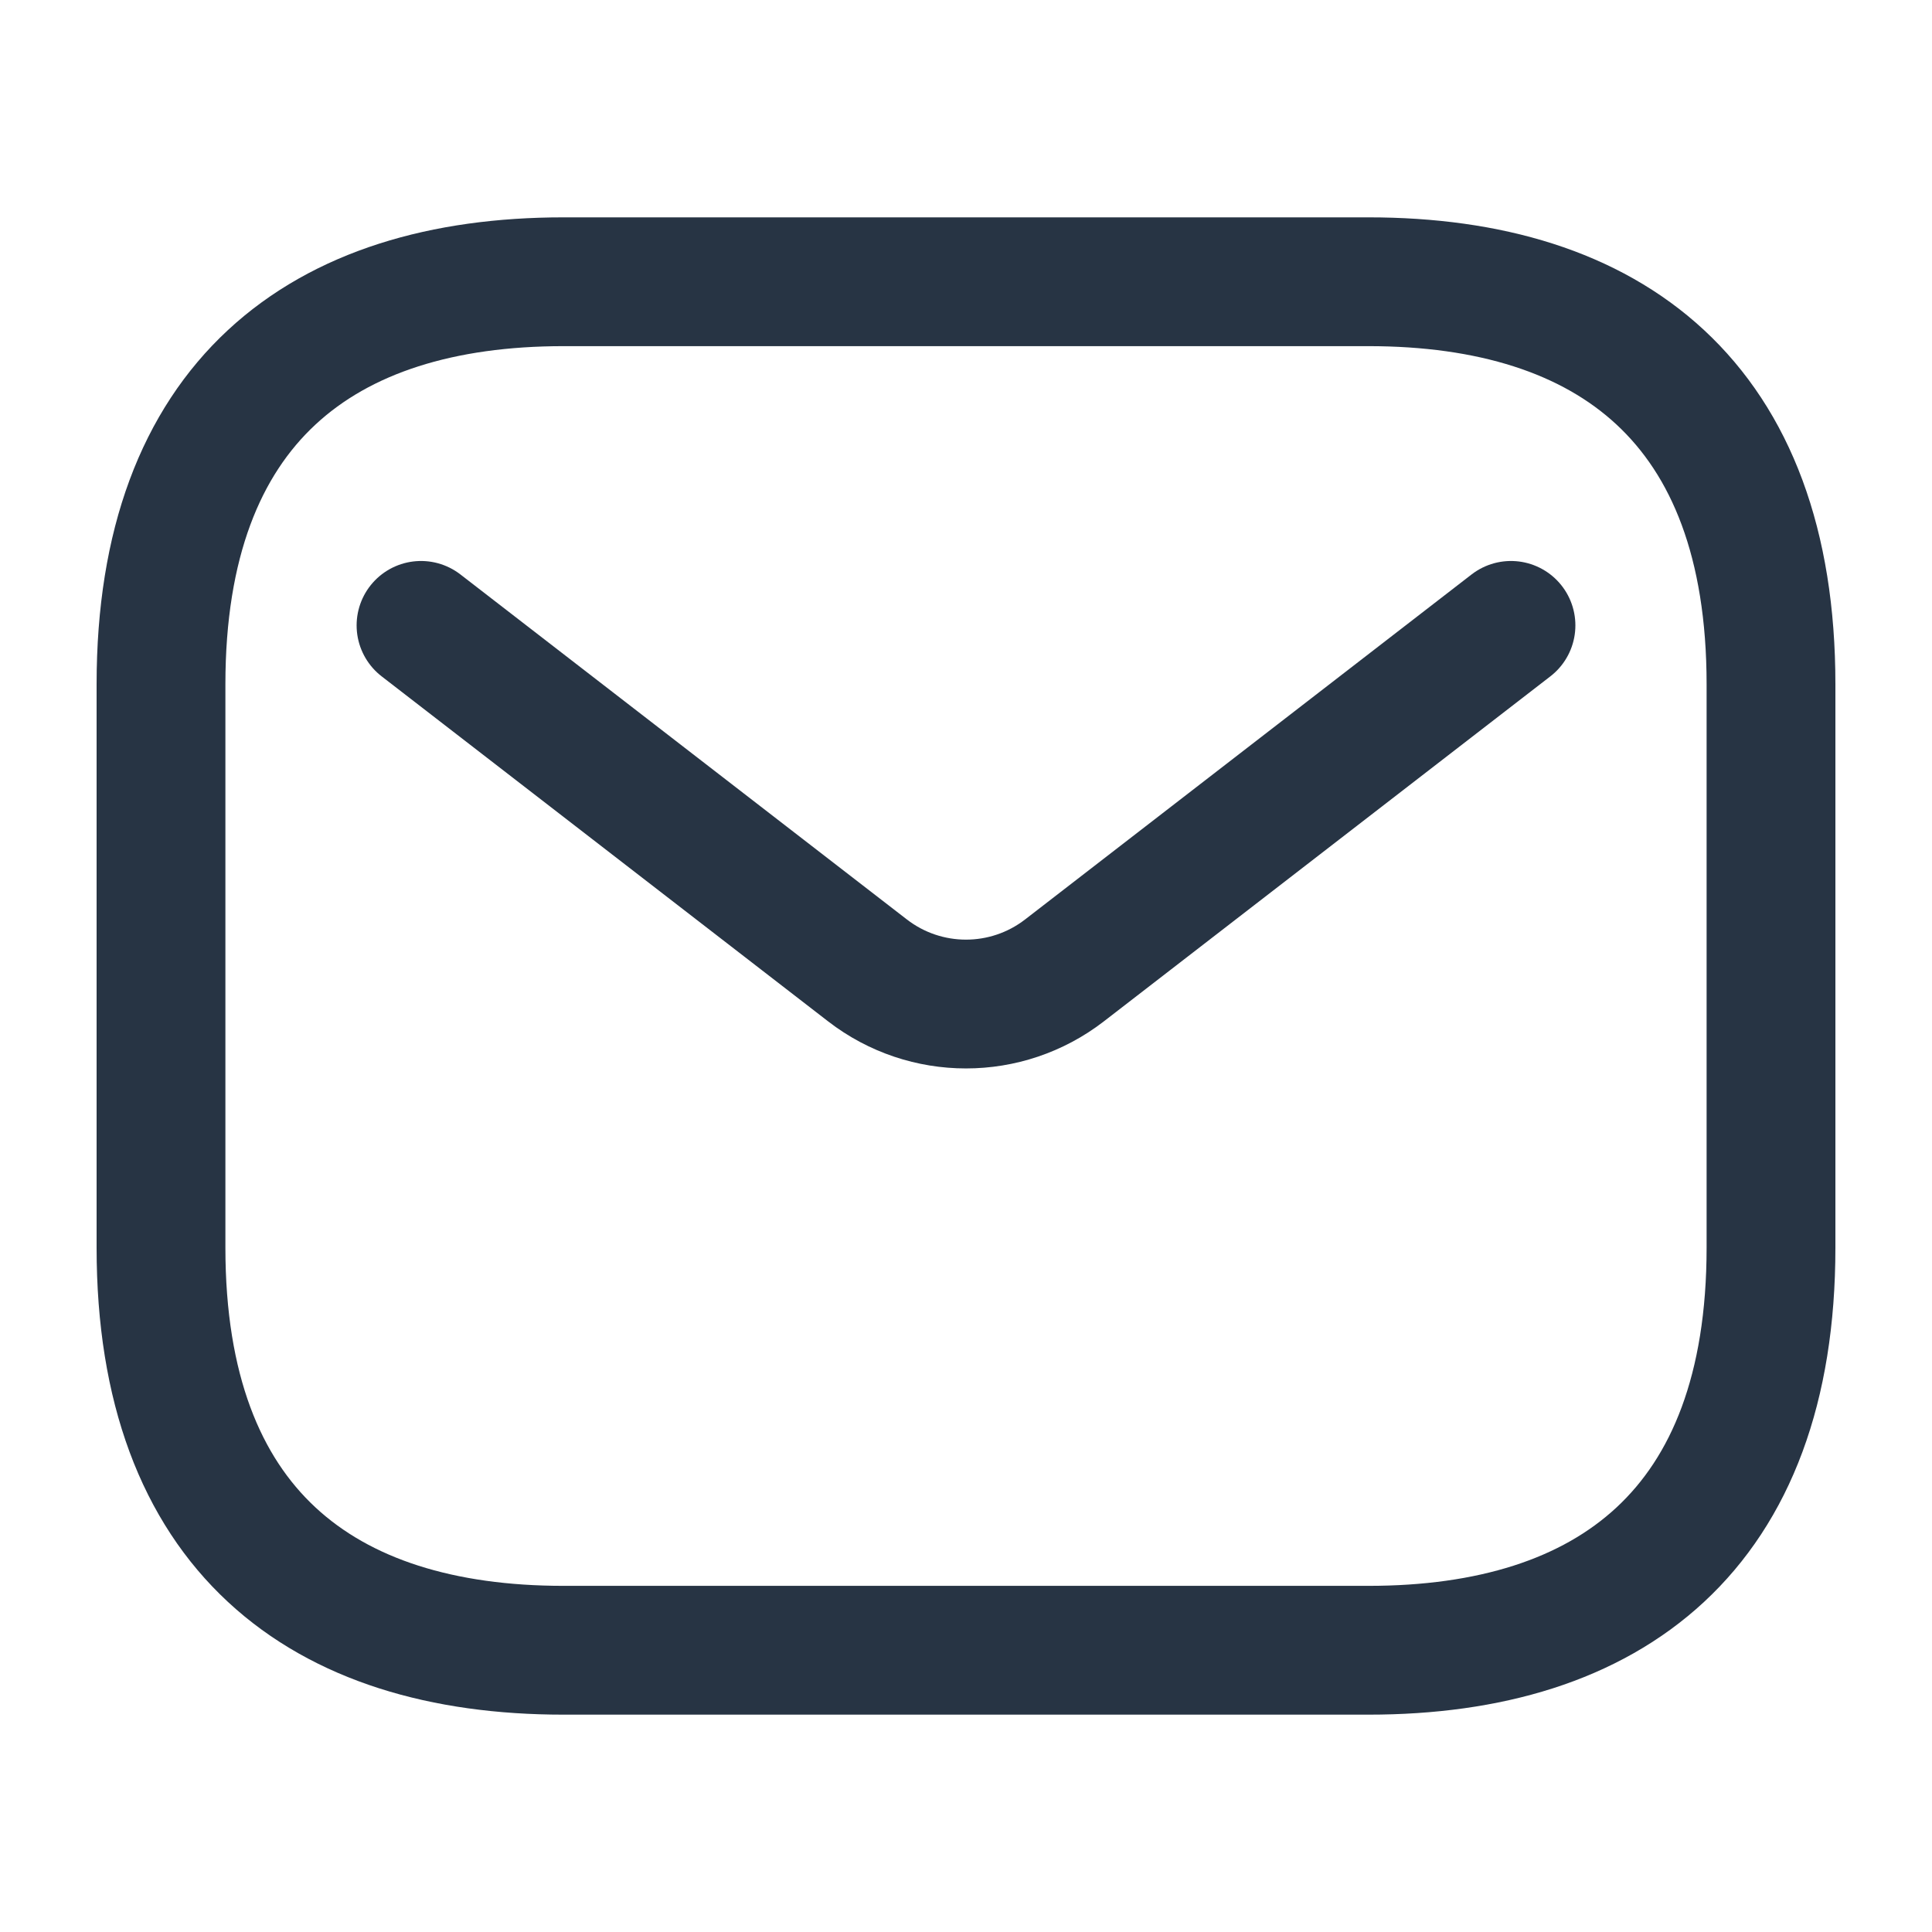
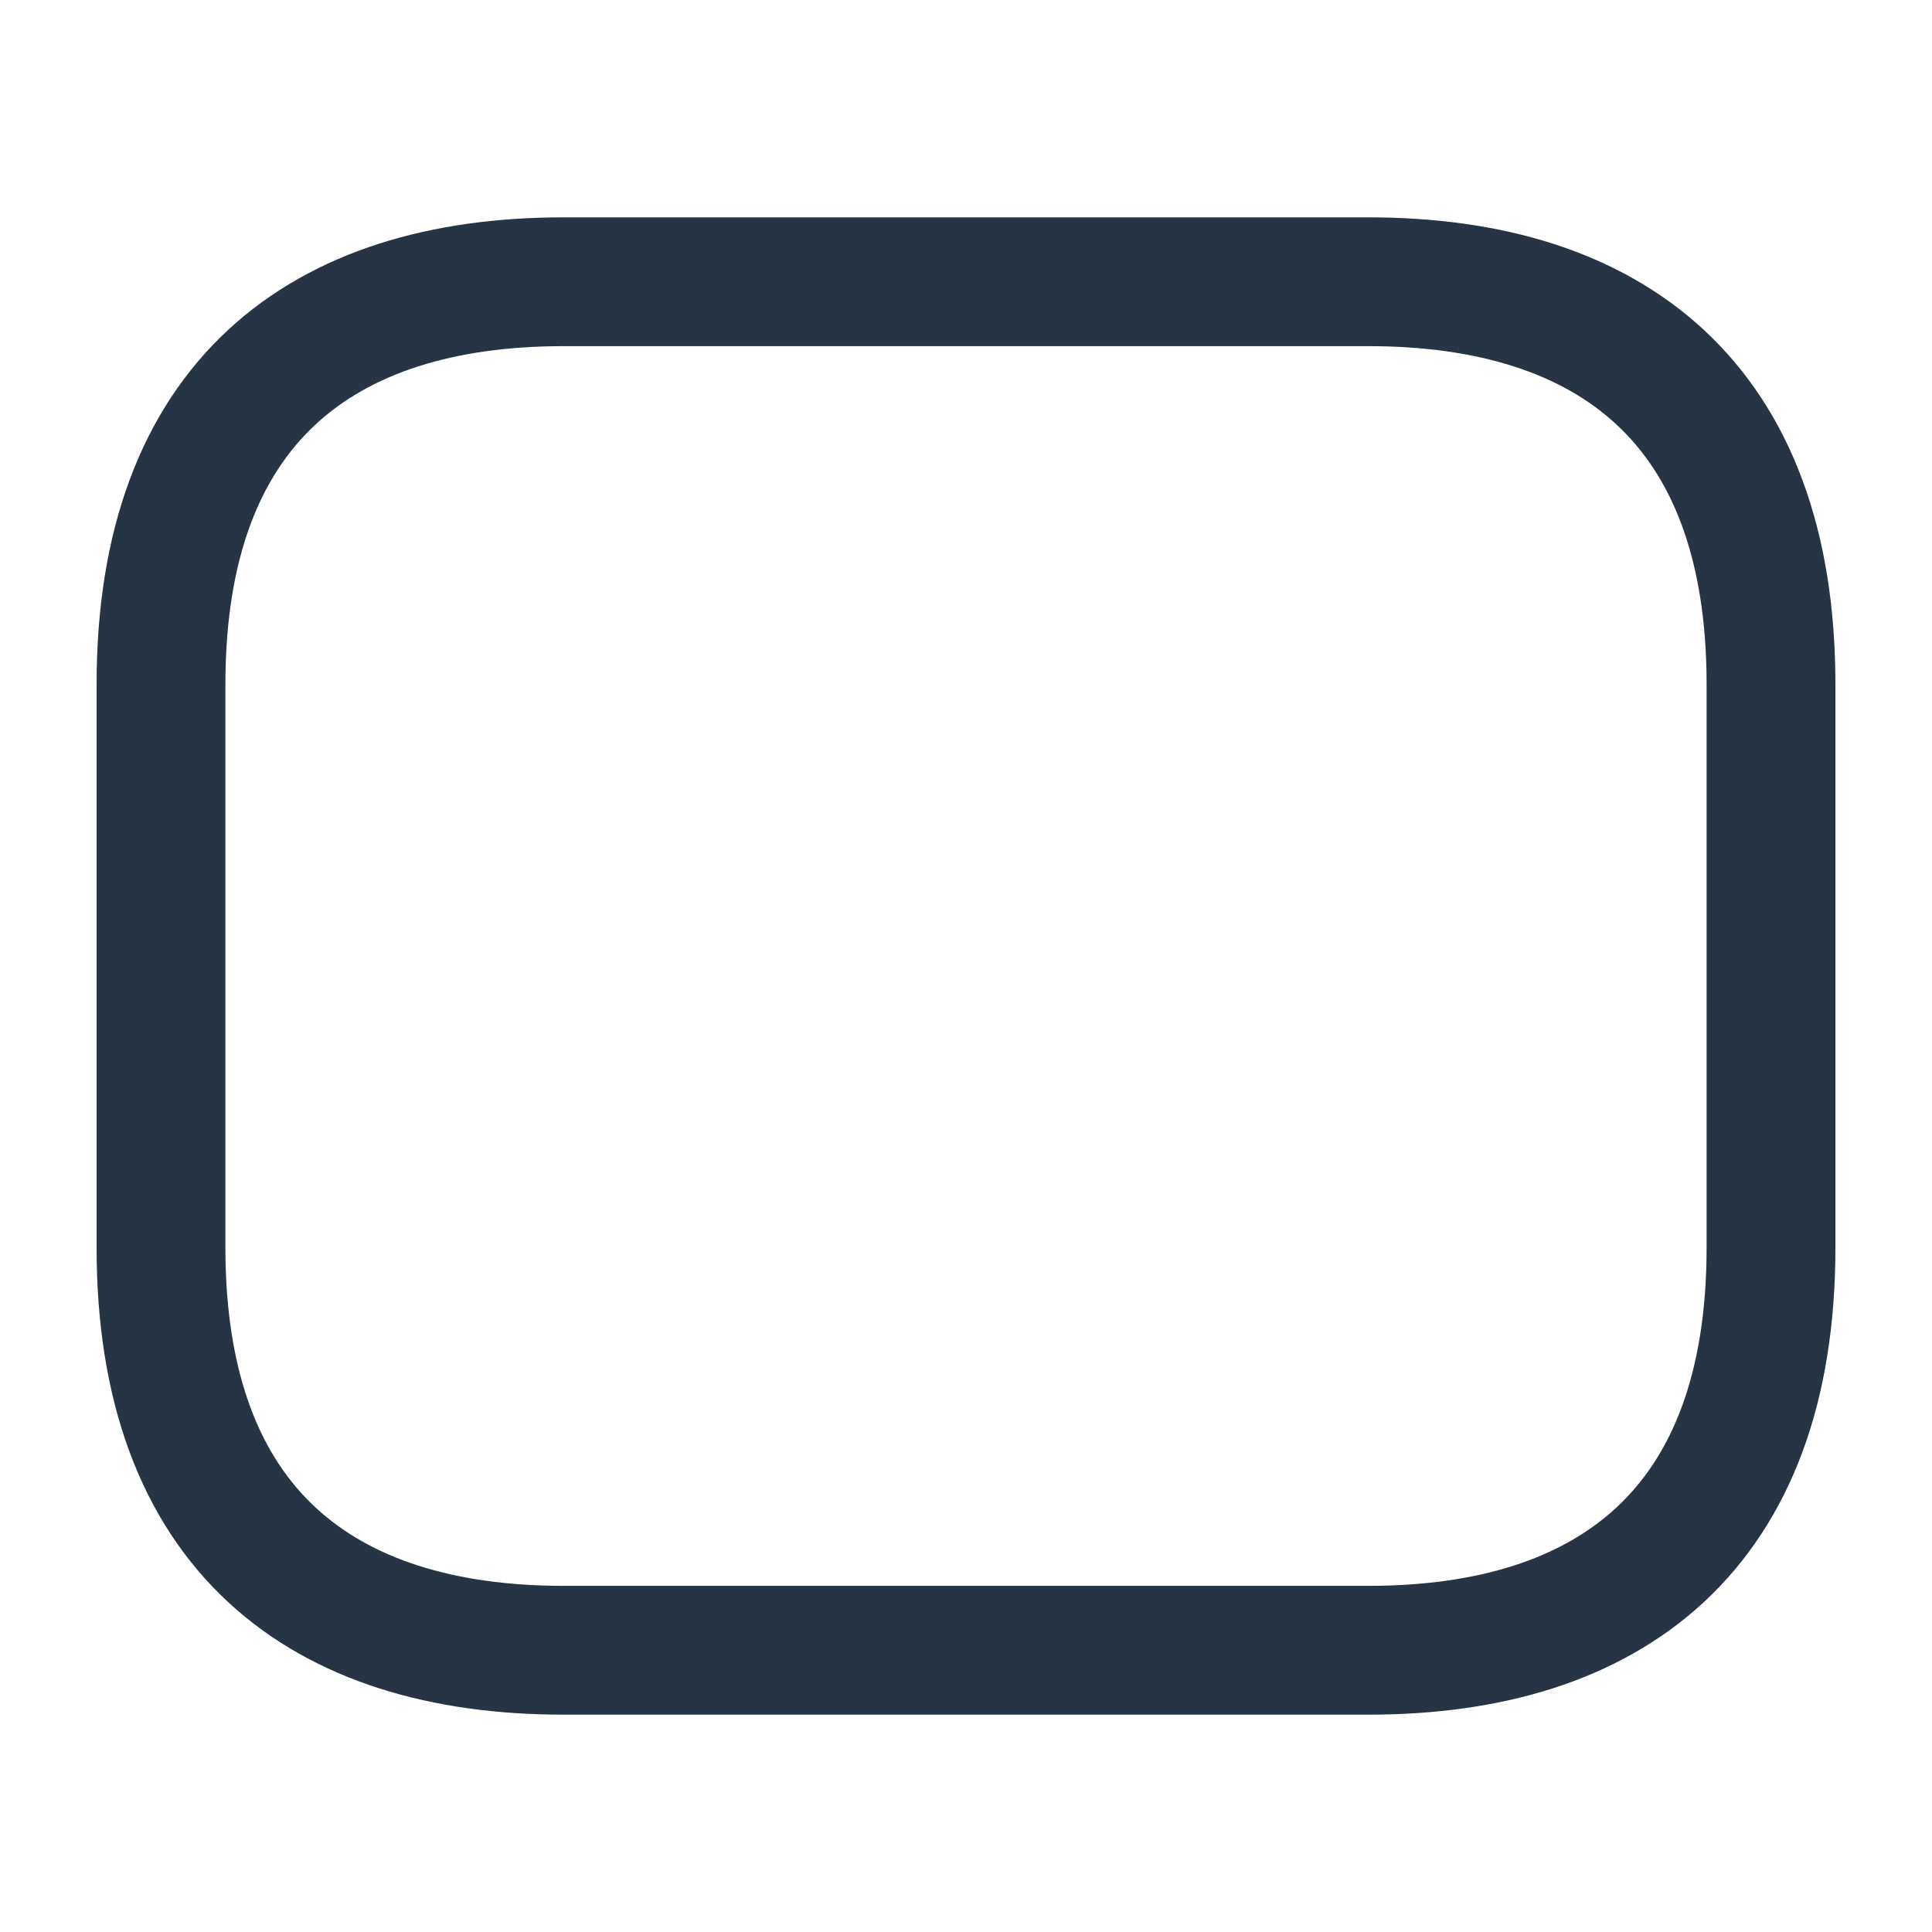
<svg xmlns="http://www.w3.org/2000/svg" width="60" height="60" viewBox="0 0 60 60" fill="none">
  <path d="M42.5 51.25H17.5C10 51.25 5 47.5 5 38.75V21.25C5 12.5 10 8.75 17.5 8.75H42.5C50 8.75 55 12.5 55 21.25V38.75C55 47.5 50 51.25 42.5 51.25Z" stroke="#273444" stroke-width="4" stroke-miterlimit="10" stroke-linecap="round" stroke-linejoin="round" />
-   <path d="M46.925 19.422L33.057 30.138C31.256 31.529 28.743 31.529 26.942 30.138L13.075 19.422" stroke="#273444" stroke-width="4" stroke-linecap="round" />
</svg>